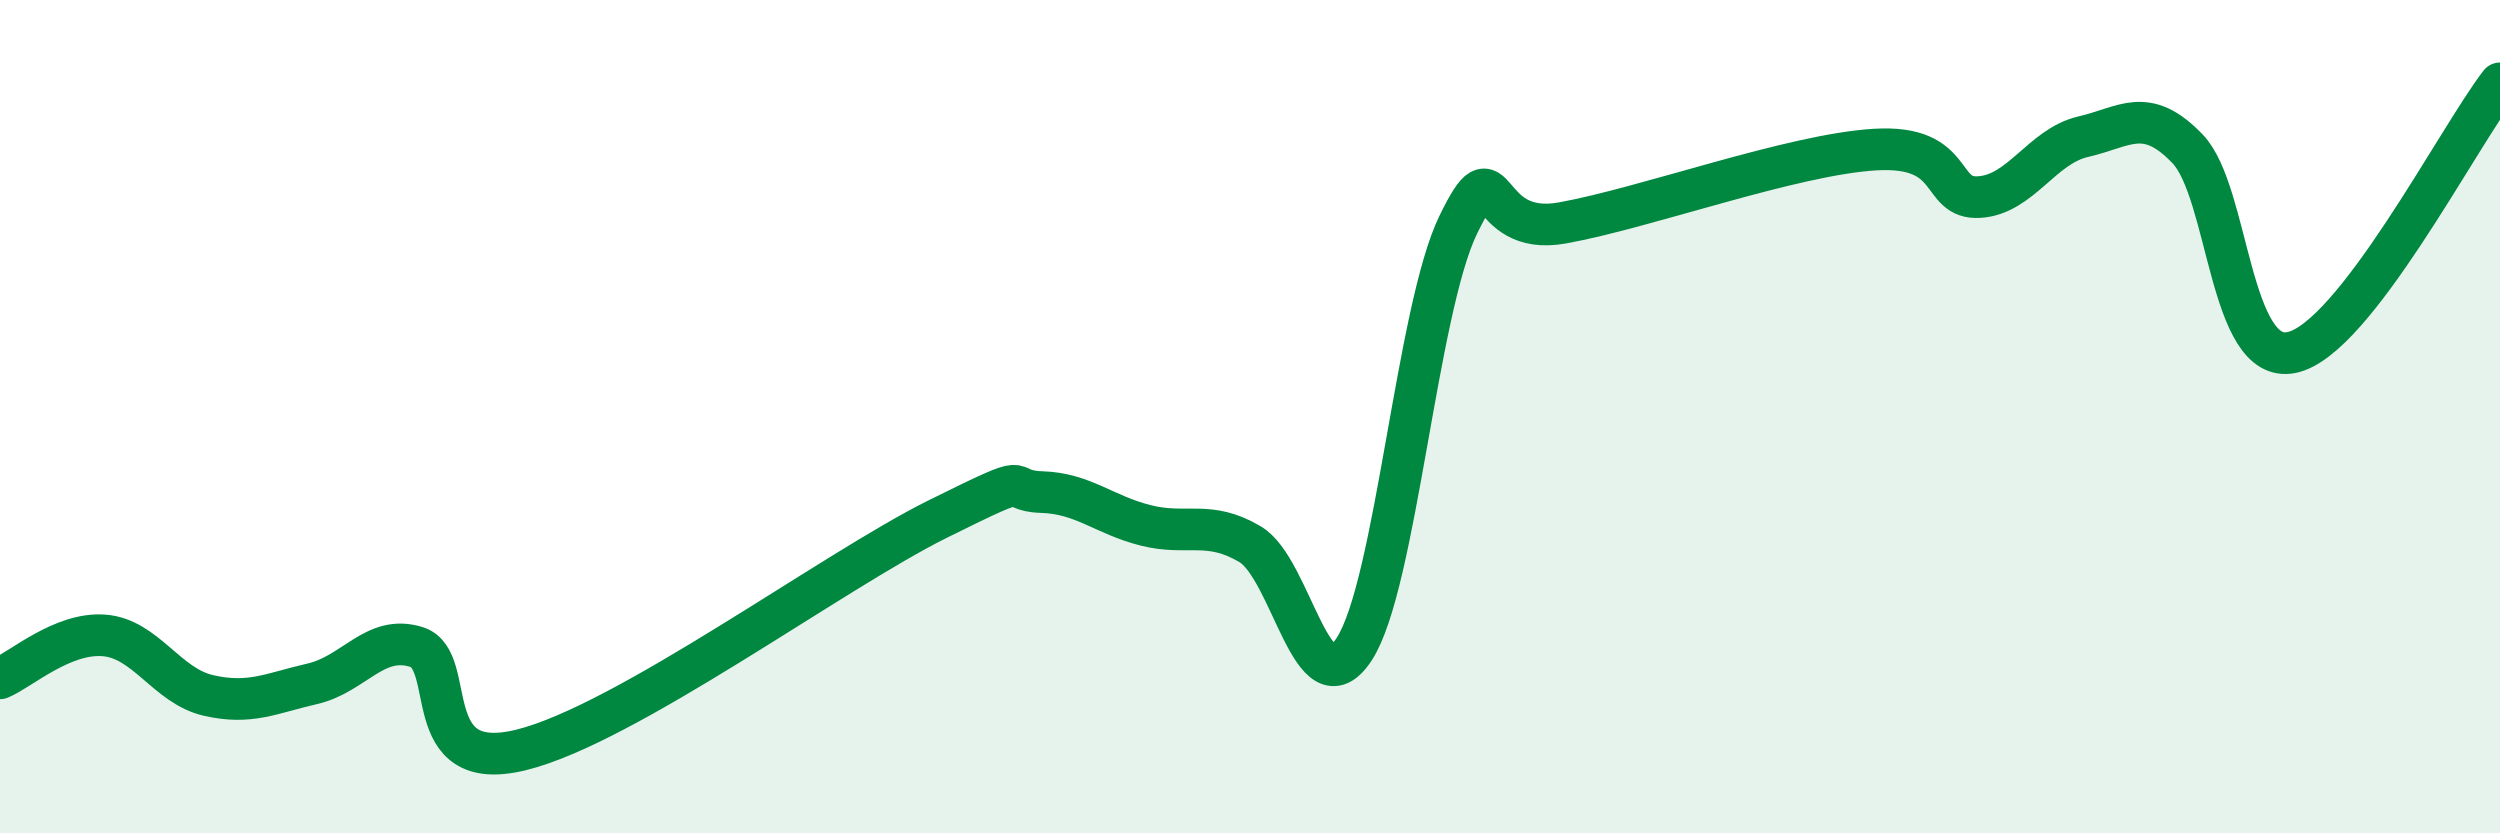
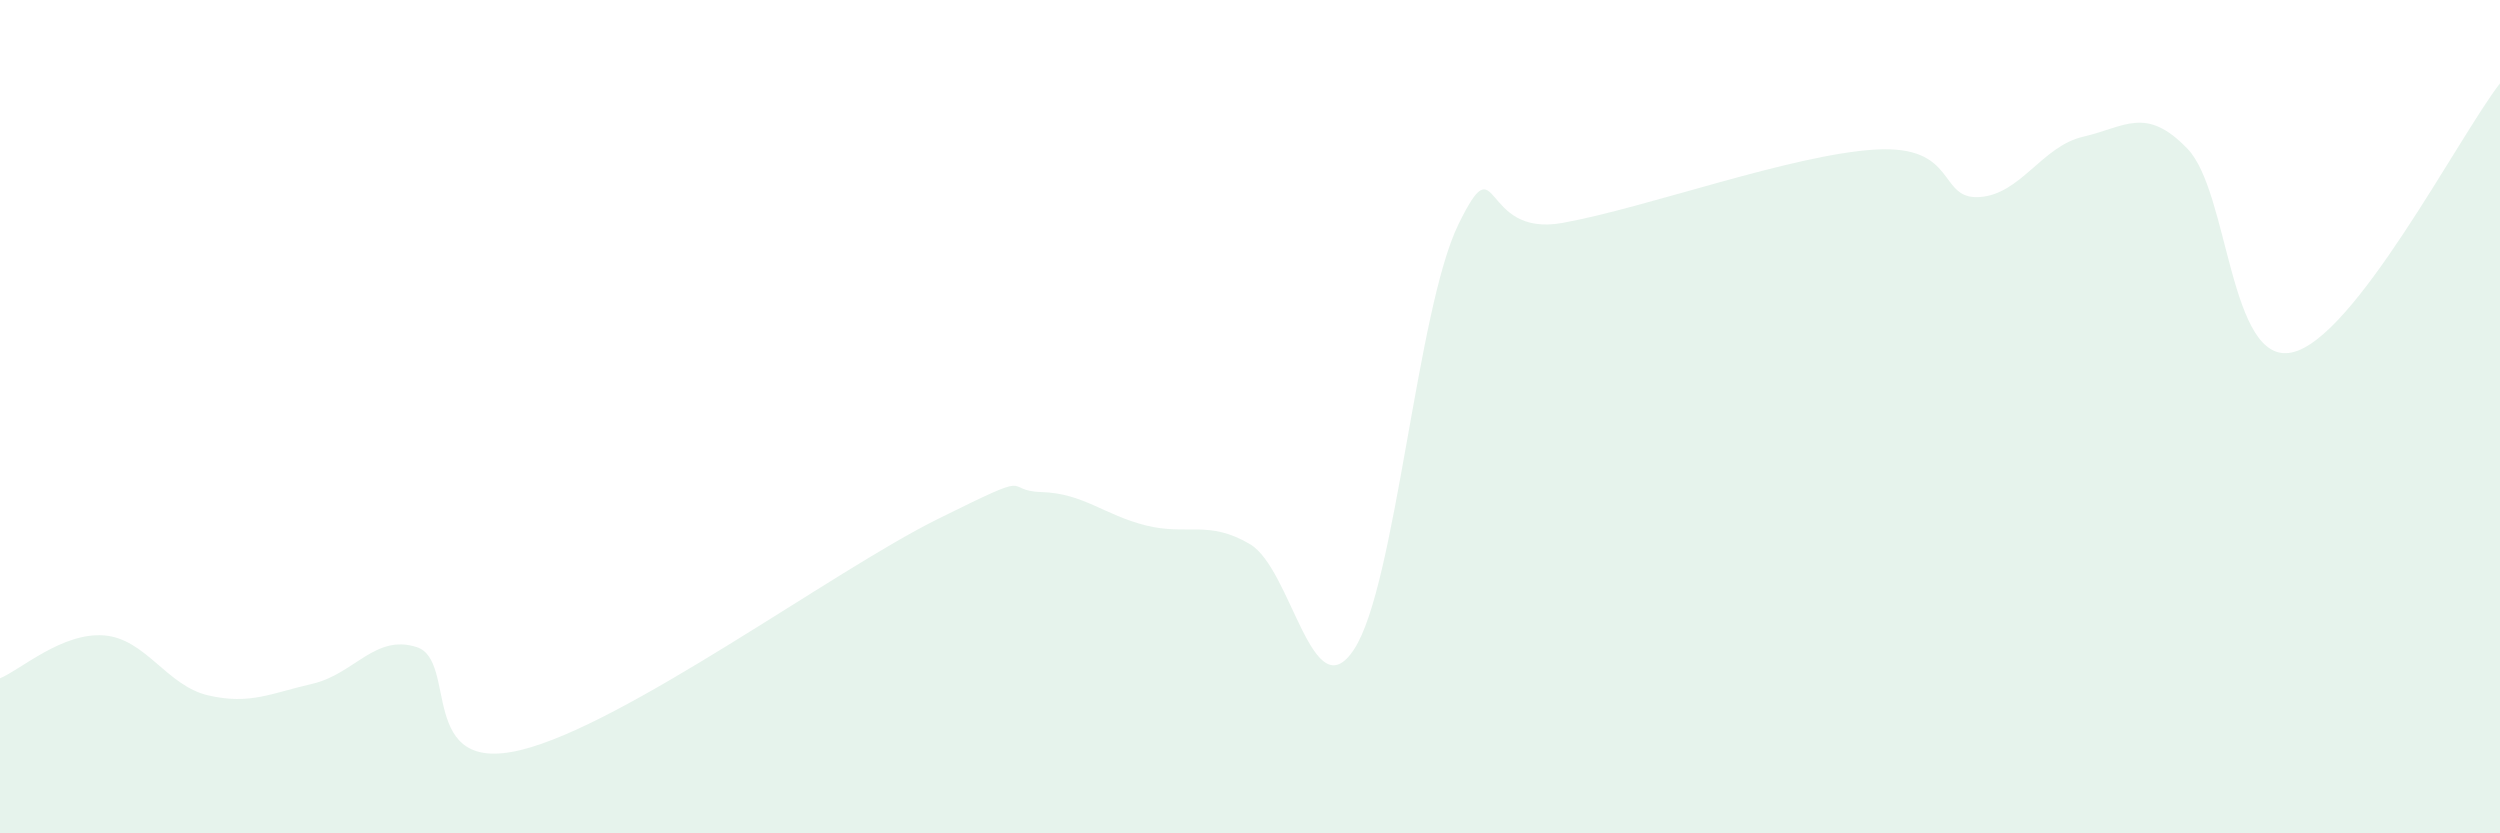
<svg xmlns="http://www.w3.org/2000/svg" width="60" height="20" viewBox="0 0 60 20">
  <path d="M 0,16.28 C 0.5,16.07 1.5,15.17 2.5,15.25 C 3.5,15.33 4,16.46 5,16.69 C 6,16.92 6.5,16.64 7.5,16.41 C 8.5,16.18 9,15.21 10,15.53 C 11,15.85 10,18.61 12.5,18 C 15,17.39 20,13.7 22.5,12.46 C 25,11.22 24,11.78 25,11.81 C 26,11.84 26.5,12.36 27.5,12.61 C 28.5,12.86 29,12.47 30,13.06 C 31,13.65 31.5,17.11 32.5,15.58 C 33.5,14.05 34,7.44 35,5.39 C 36,3.34 35.5,5.71 37.5,5.35 C 39.5,4.99 43,3.71 45,3.59 C 47,3.47 46.5,4.79 47.5,4.73 C 48.5,4.67 49,3.51 50,3.28 C 51,3.05 51.5,2.53 52.5,3.57 C 53.5,4.61 53.5,8.77 55,8.46 C 56.5,8.15 59,3.29 60,2L60 20L0 20Z" fill="#008740" opacity="0.1" stroke-linecap="round" stroke-linejoin="round" />
-   <path d="M 0,16.28 C 0.5,16.07 1.5,15.17 2.5,15.25 C 3.5,15.33 4,16.46 5,16.69 C 6,16.92 6.5,16.64 7.5,16.41 C 8.5,16.18 9,15.21 10,15.53 C 11,15.85 10,18.61 12.5,18 C 15,17.39 20,13.7 22.5,12.46 C 25,11.22 24,11.78 25,11.81 C 26,11.84 26.5,12.36 27.5,12.61 C 28.5,12.86 29,12.47 30,13.06 C 31,13.65 31.5,17.11 32.5,15.58 C 33.5,14.05 34,7.44 35,5.39 C 36,3.34 35.5,5.71 37.5,5.35 C 39.5,4.99 43,3.71 45,3.59 C 47,3.47 46.5,4.79 47.5,4.73 C 48.5,4.67 49,3.51 50,3.28 C 51,3.05 51.5,2.53 52.5,3.57 C 53.5,4.61 53.5,8.77 55,8.46 C 56.5,8.15 59,3.29 60,2" stroke="#008740" stroke-width="1" fill="none" stroke-linecap="round" stroke-linejoin="round" />
</svg>